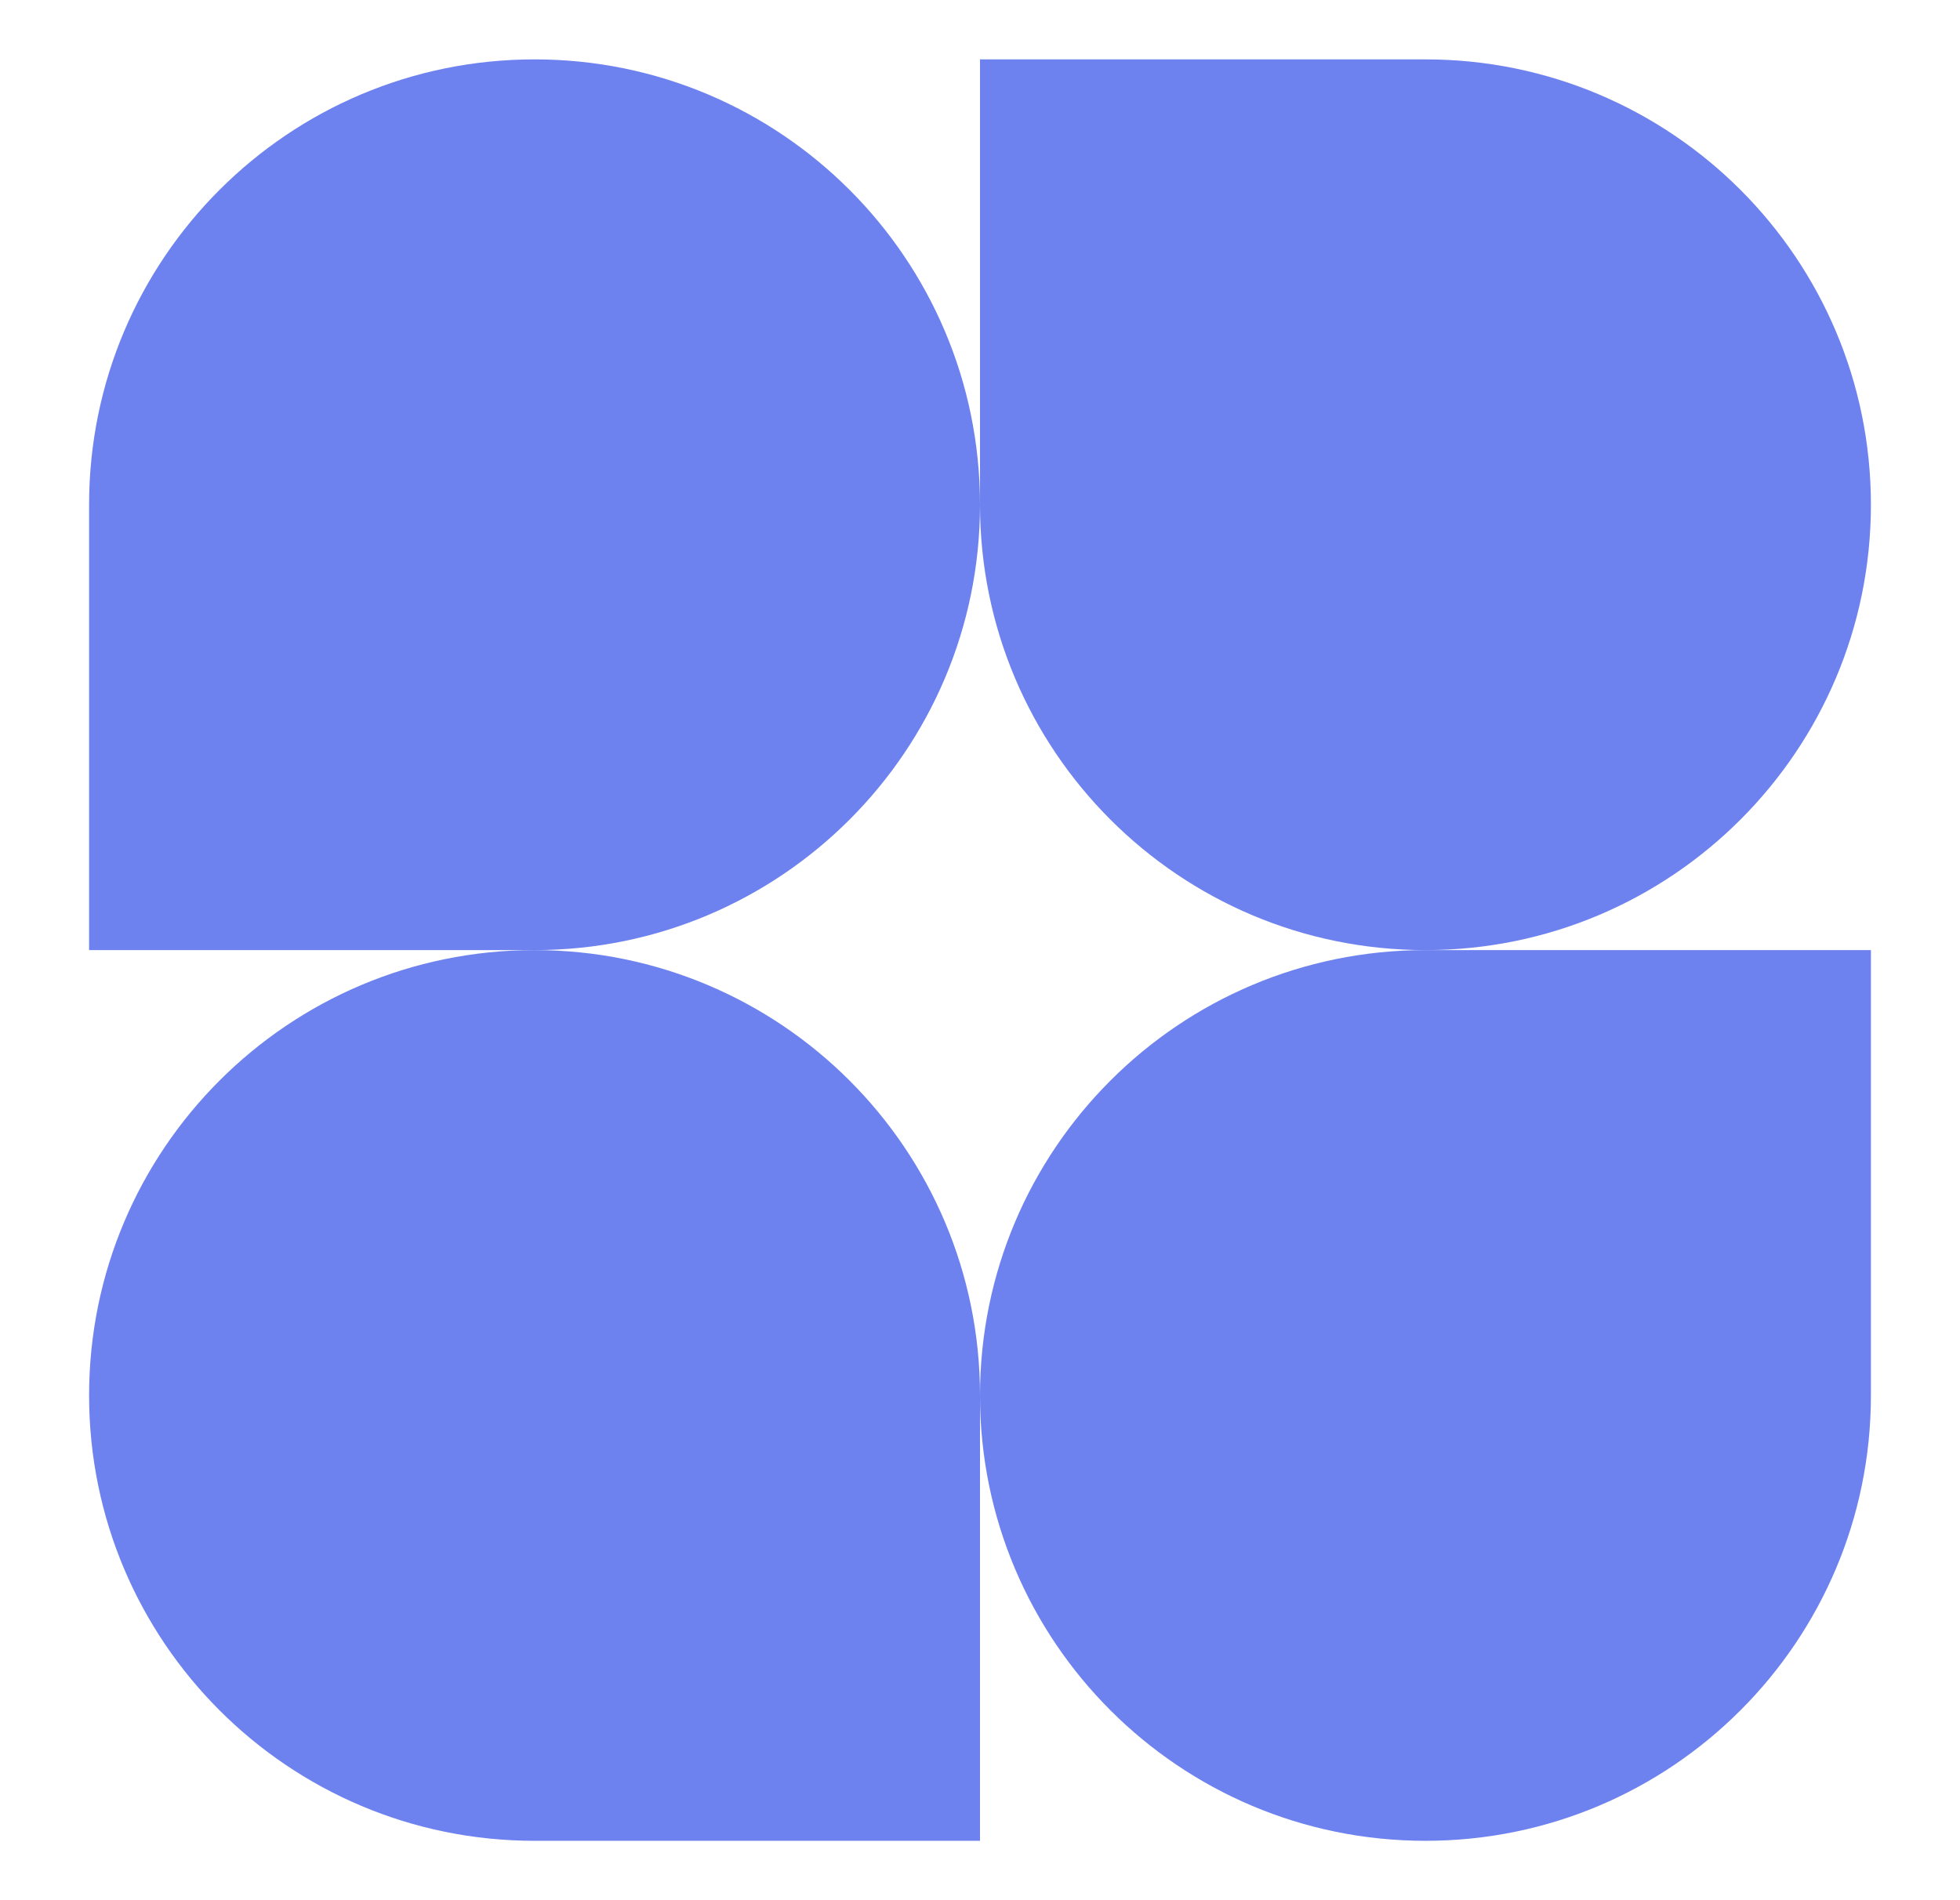
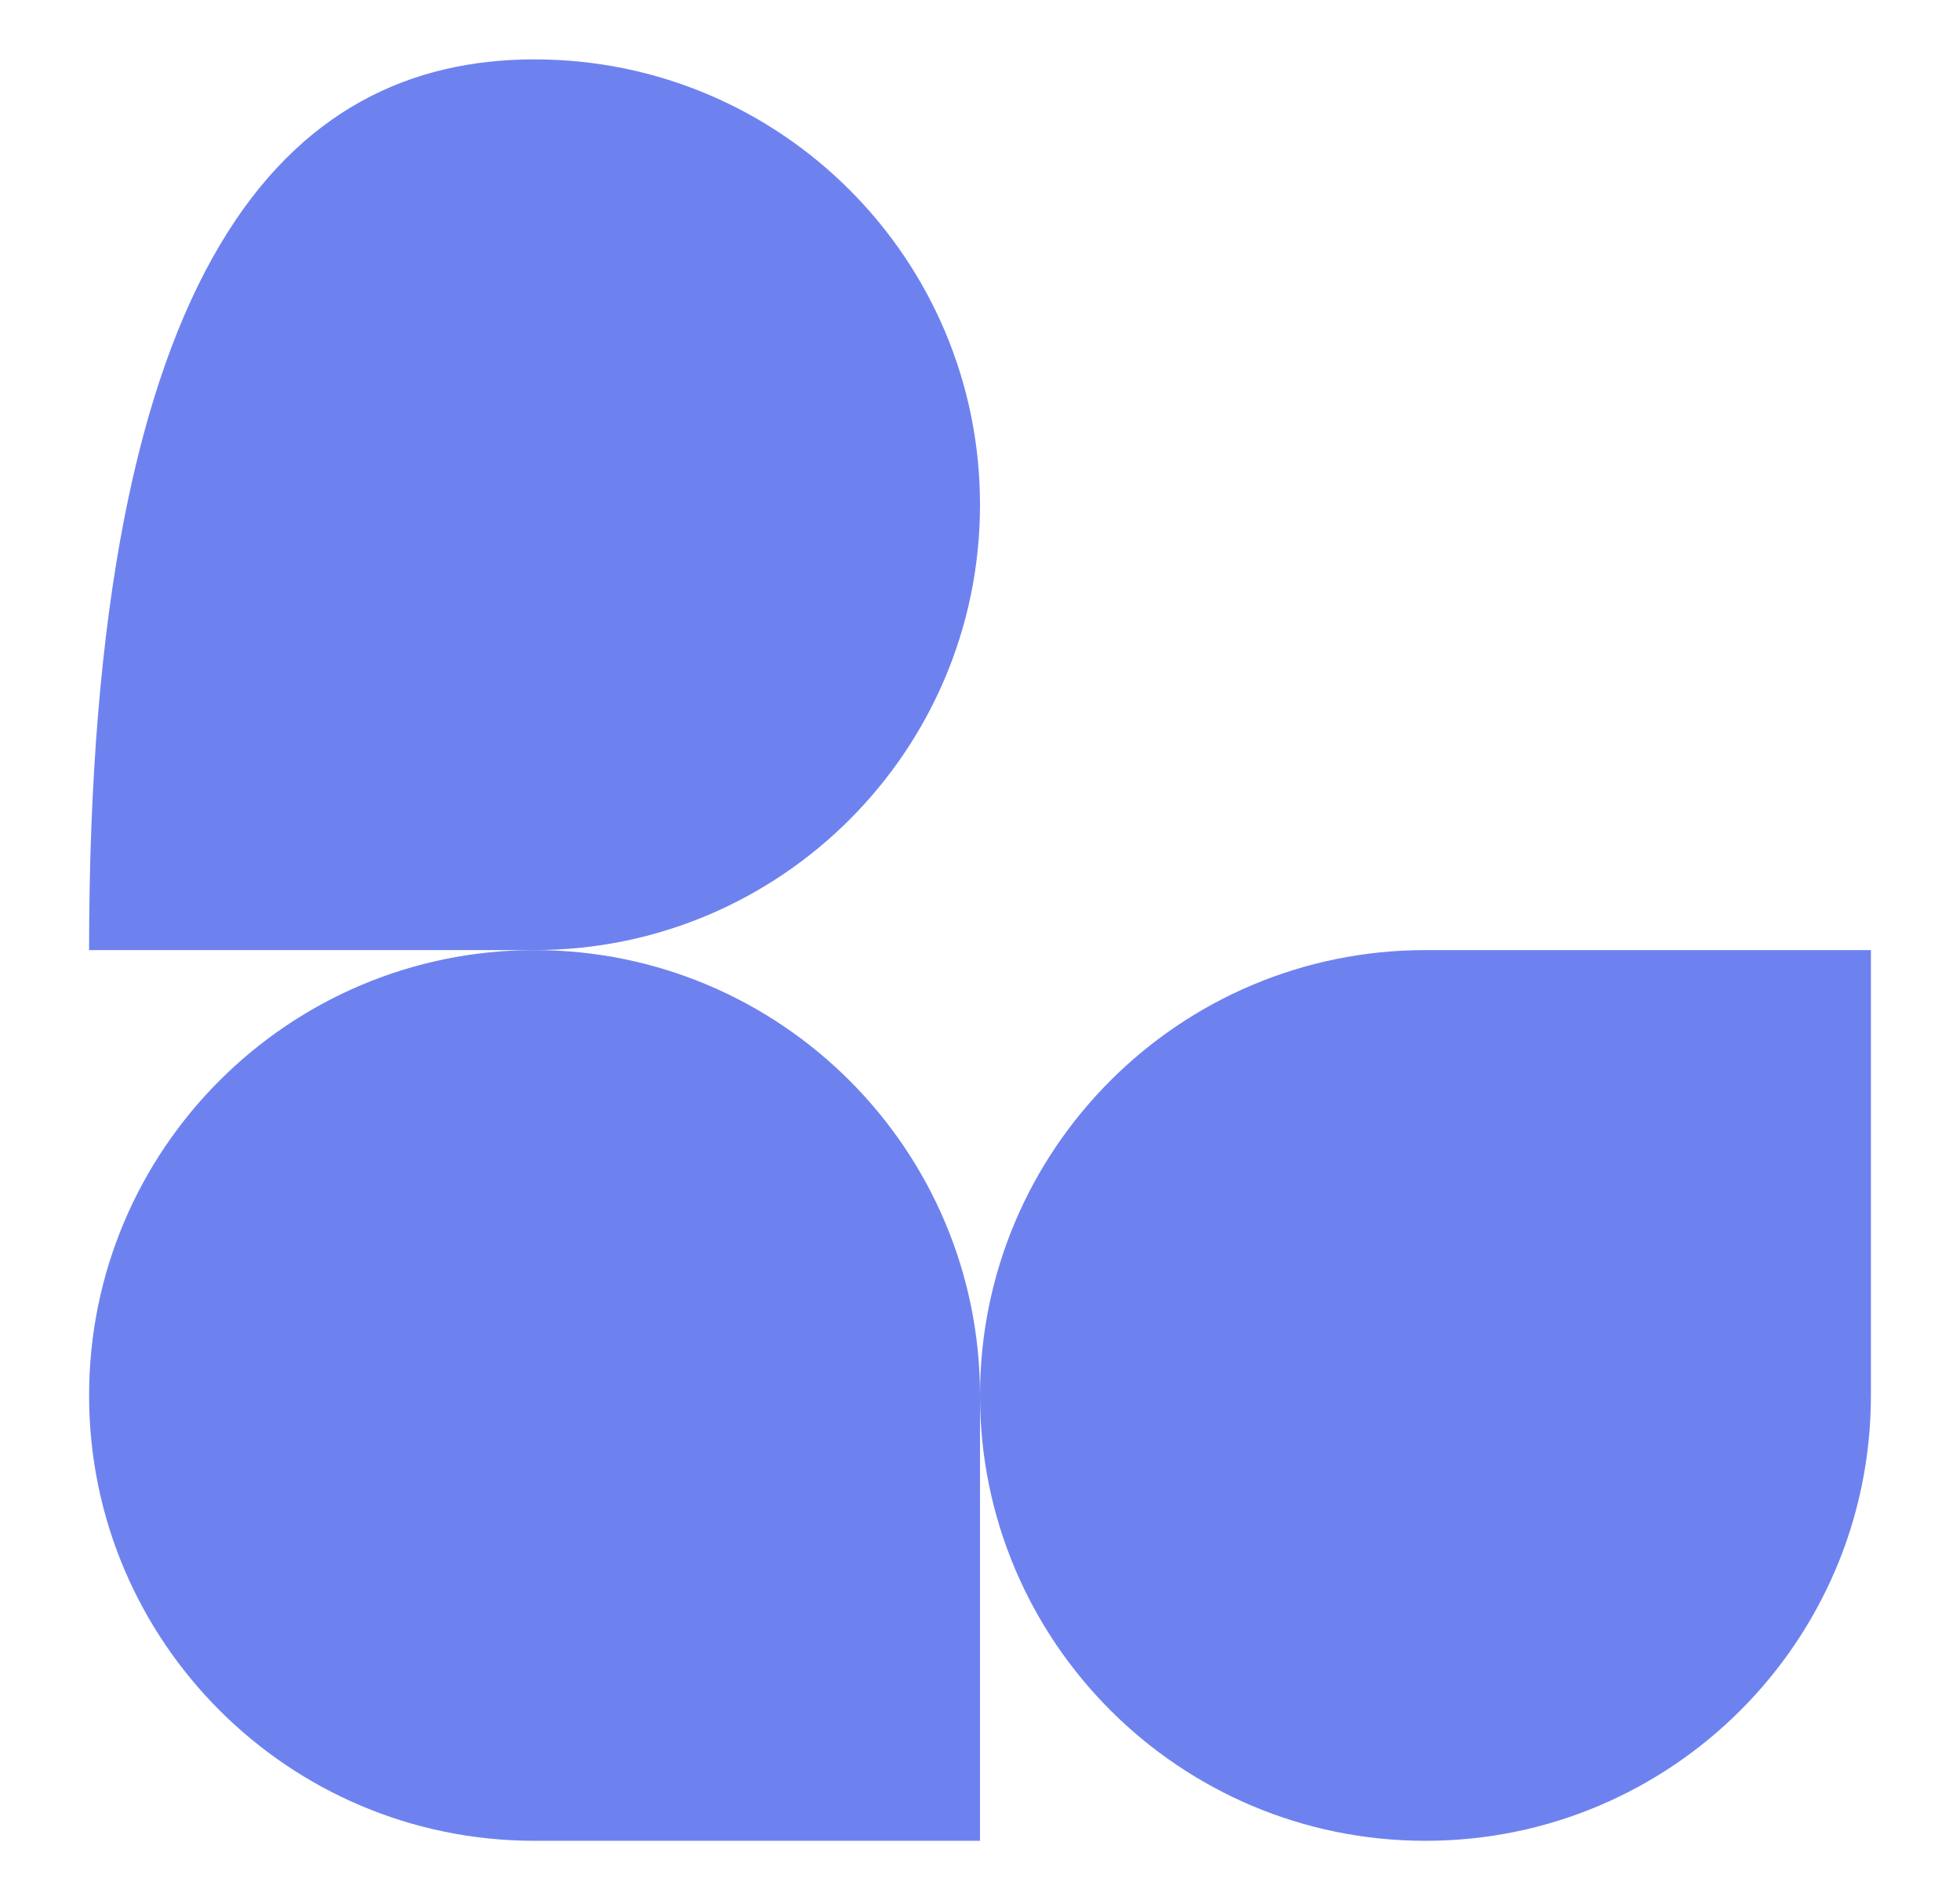
<svg xmlns="http://www.w3.org/2000/svg" width="66" height="64" viewBox="0 0 66 64" fill="none">
-   <path d="M33 17C33 25.284 26.284 32 18 32H3V17C3 8.716 9.716 2 18 2C26.284 2 33 8.716 33 17Z" fill="#6E82EF" />
+   <path d="M33 17C33 25.284 26.284 32 18 32H3C3 8.716 9.716 2 18 2C26.284 2 33 8.716 33 17Z" fill="#6E82EF" />
  <path d="M33 47C33 38.716 39.716 32 48 32H63V47C63 55.284 56.284 62 48 62C39.716 62 33 55.284 33 47Z" fill="#6E82EF" />
  <path d="M3 47C3 55.284 9.716 62 18 62H33V47C33 38.716 26.284 32 18 32C9.716 32 3 38.716 3 47Z" fill="#6E82EF" />
-   <path d="M63 17C63 8.716 56.284 2 48 2H33V17C33 25.284 39.716 32 48 32C56.284 32 63 25.284 63 17Z" fill="#6E82EF" />
</svg>